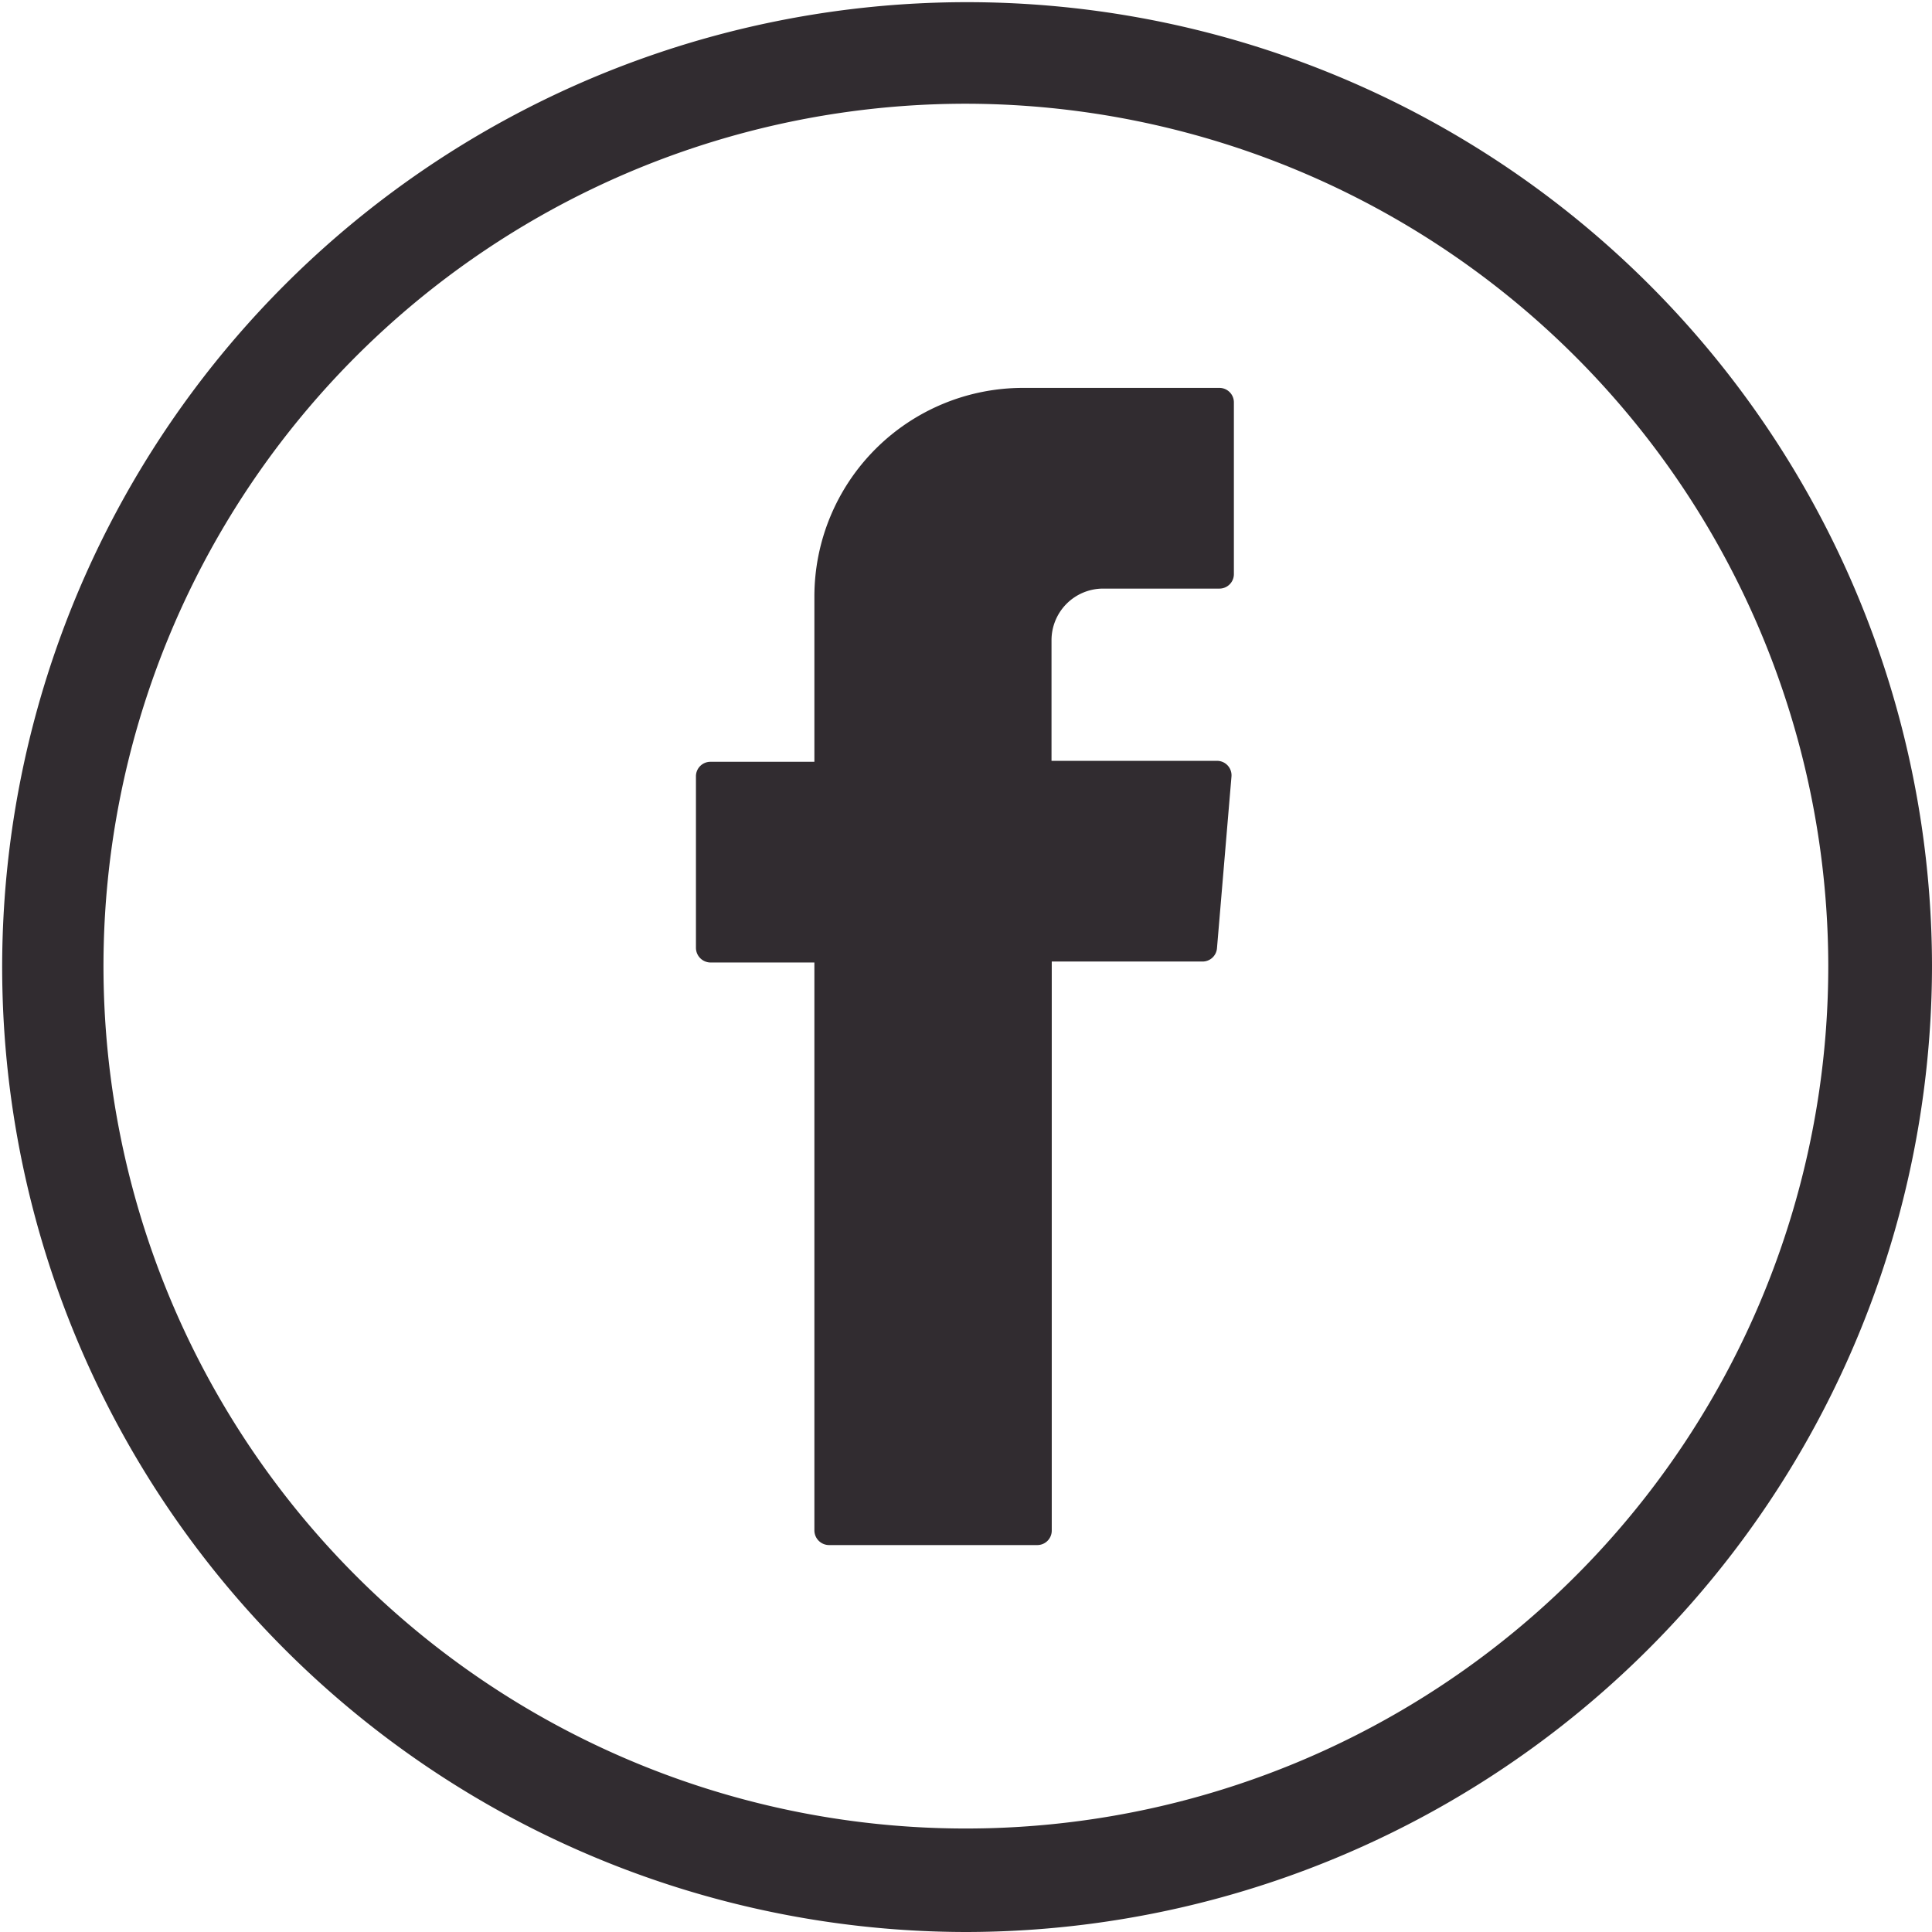
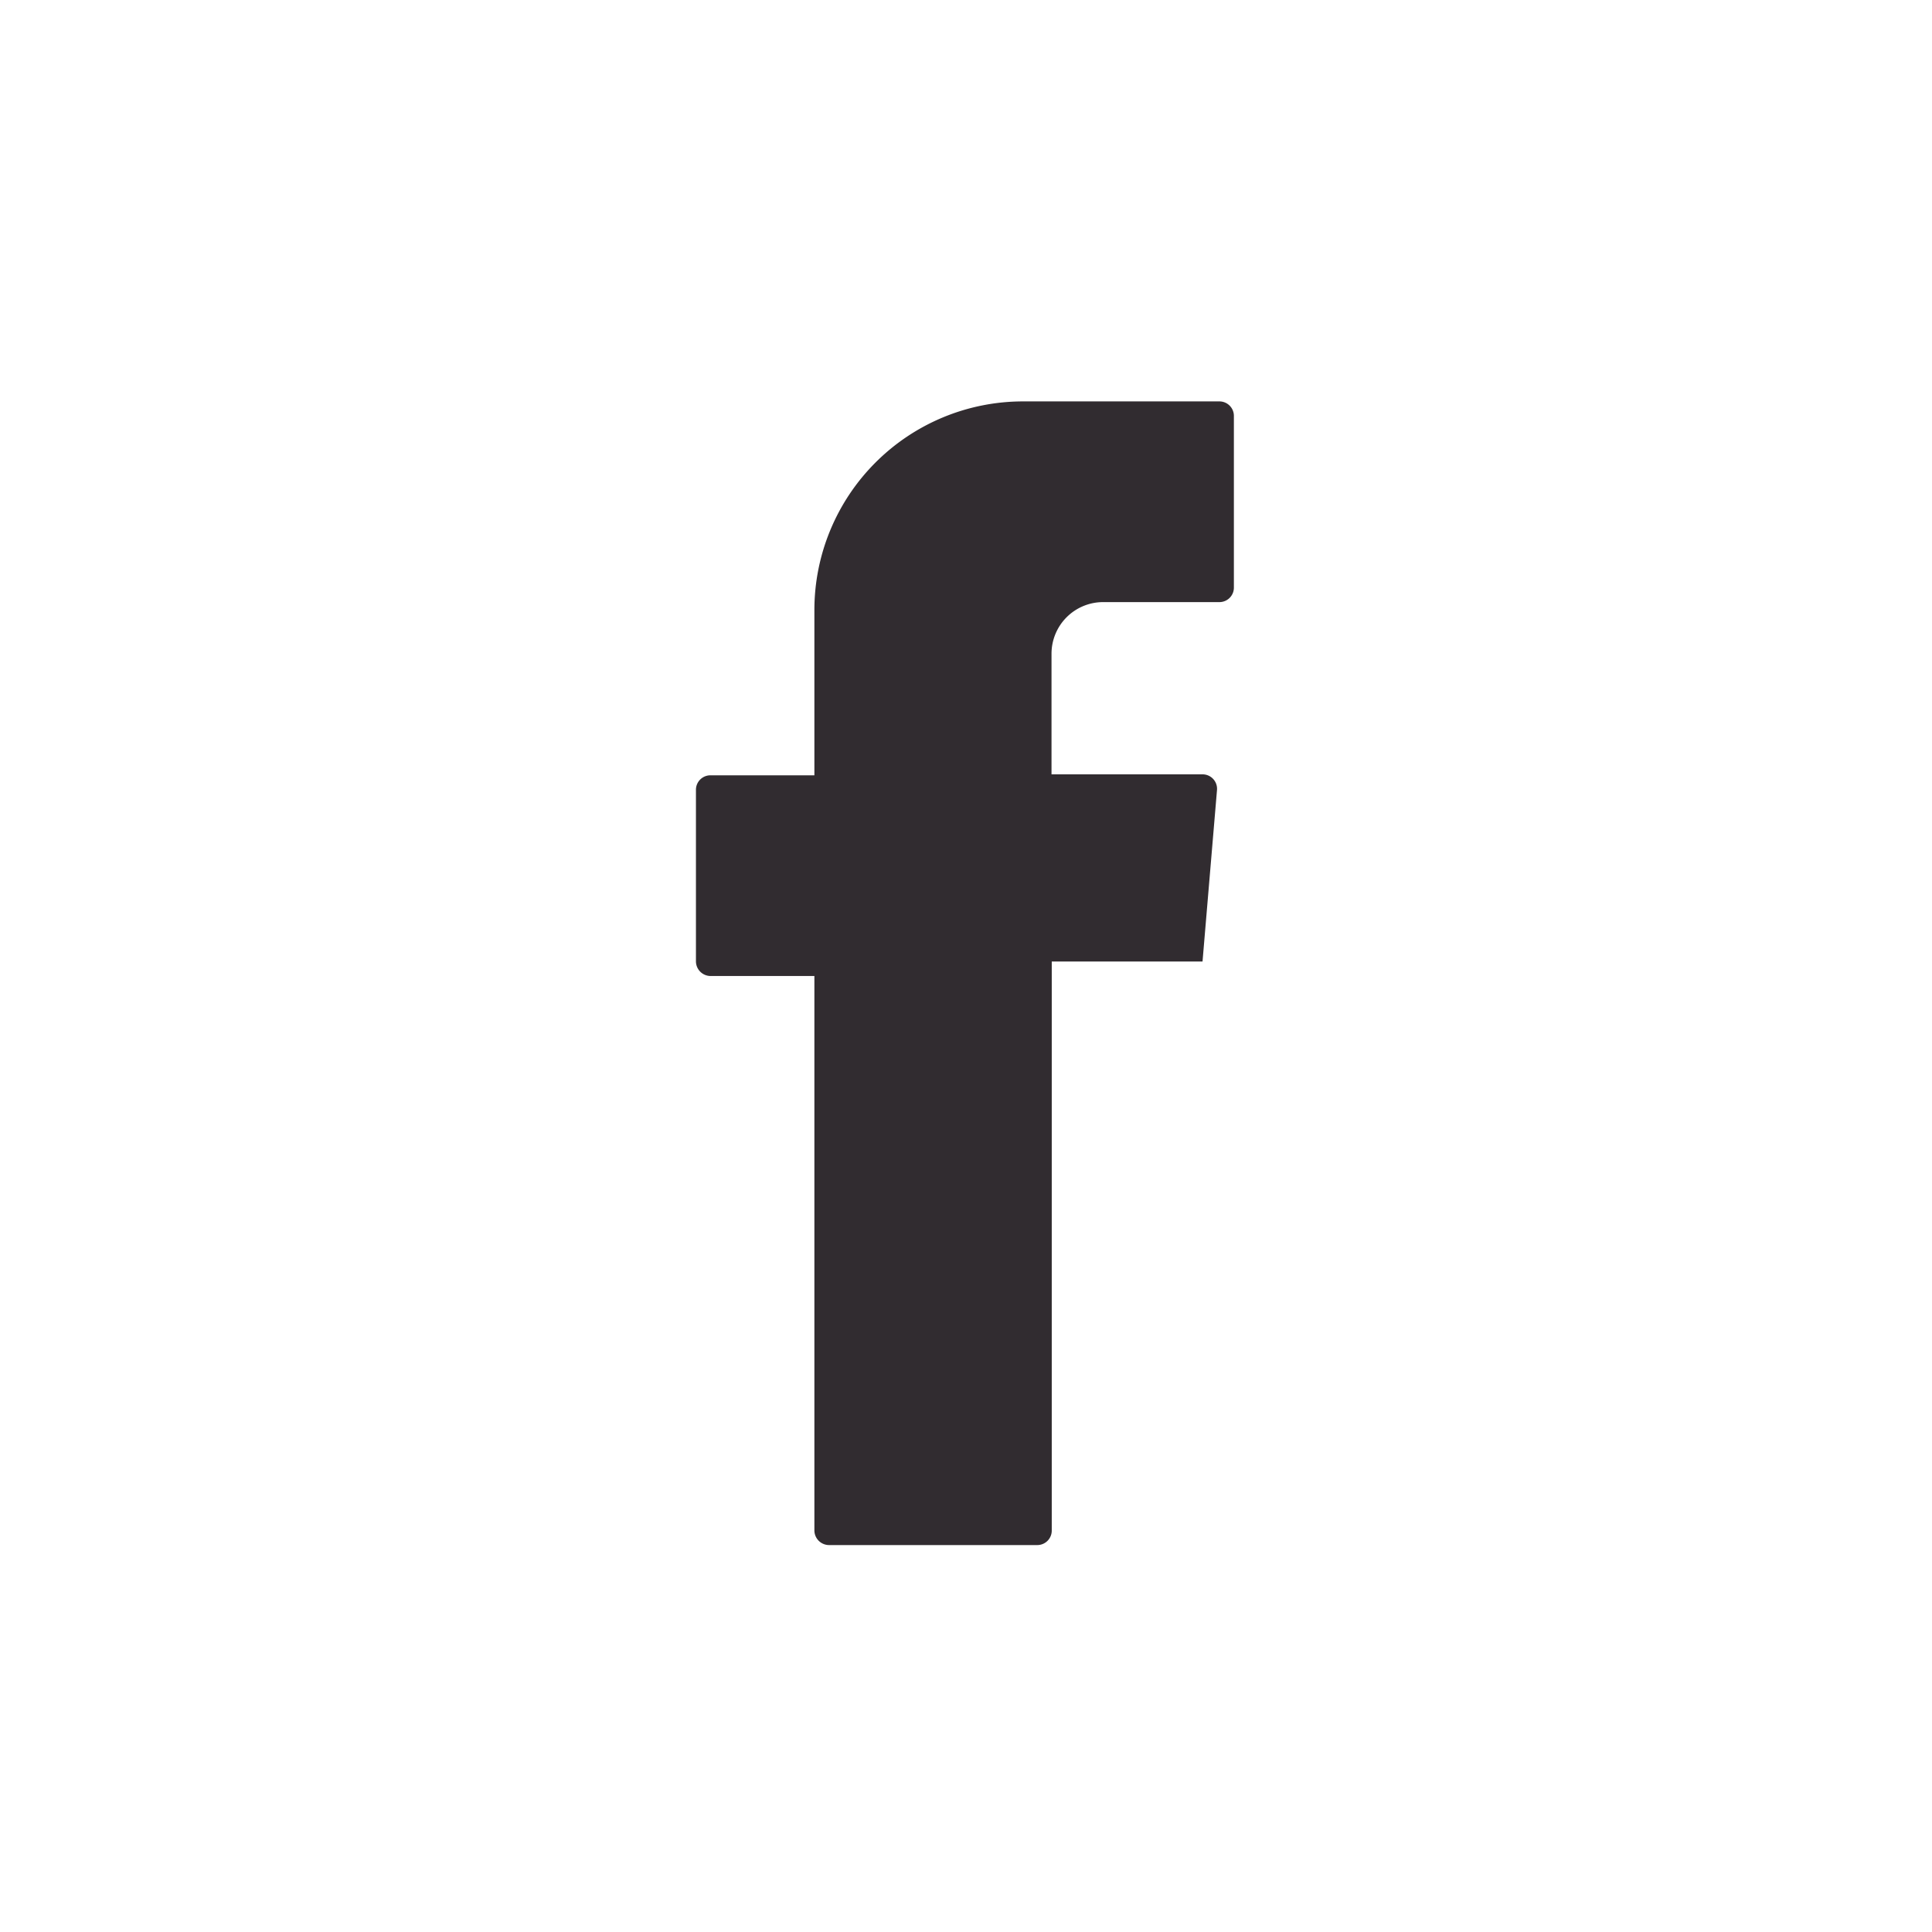
<svg xmlns="http://www.w3.org/2000/svg" viewBox="0 0 80.09 80.09">
  <defs>
    <style>.cls-1,.cls-2{fill:#312c30;}.cls-2{fill-rule:evenodd;}</style>
  </defs>
  <title>Recurso 3</title>
  <g id="Capa_2" data-name="Capa 2">
    <g id="Página_de_Inicio" data-name="Página de Inicio">
-       <path class="cls-1" d="M40,80.09A40,40,0,1,1,80.09,40,40.09,40.09,0,0,1,40,80.09ZM40,4.3A35.75,35.75,0,1,0,75.79,40,35.79,35.79,0,0,0,40,4.3Z" />
-       <path class="cls-2" d="M33.76,40.23V63.44a.61.61,0,0,0,.61.61H43a.6.6,0,0,0,.6-.61V39.86h6.25a.6.6,0,0,0,.6-.56l.6-7.11a.6.6,0,0,0-.6-.65H43.59v-5a2.14,2.14,0,0,1,2.14-2.14h4.82a.6.6,0,0,0,.6-.61v-7.1a.6.6,0,0,0-.6-.61H42.41a8.65,8.65,0,0,0-8.65,8.65v6.85h-4.3a.6.6,0,0,0-.61.6v7.11a.61.61,0,0,0,.61.61h4.3Z" />
+       <path class="cls-2" d="M33.76,40.23V63.44a.61.61,0,0,0,.61.61H43a.6.6,0,0,0,.6-.61V39.86h6.25l.6-7.11a.6.6,0,0,0-.6-.65H43.59v-5a2.14,2.14,0,0,1,2.14-2.14h4.82a.6.6,0,0,0,.6-.61v-7.1a.6.6,0,0,0-.6-.61H42.41a8.65,8.65,0,0,0-8.65,8.65v6.85h-4.3a.6.6,0,0,0-.61.6v7.11a.61.61,0,0,0,.61.61h4.3Z" />
    </g>
  </g>
</svg>